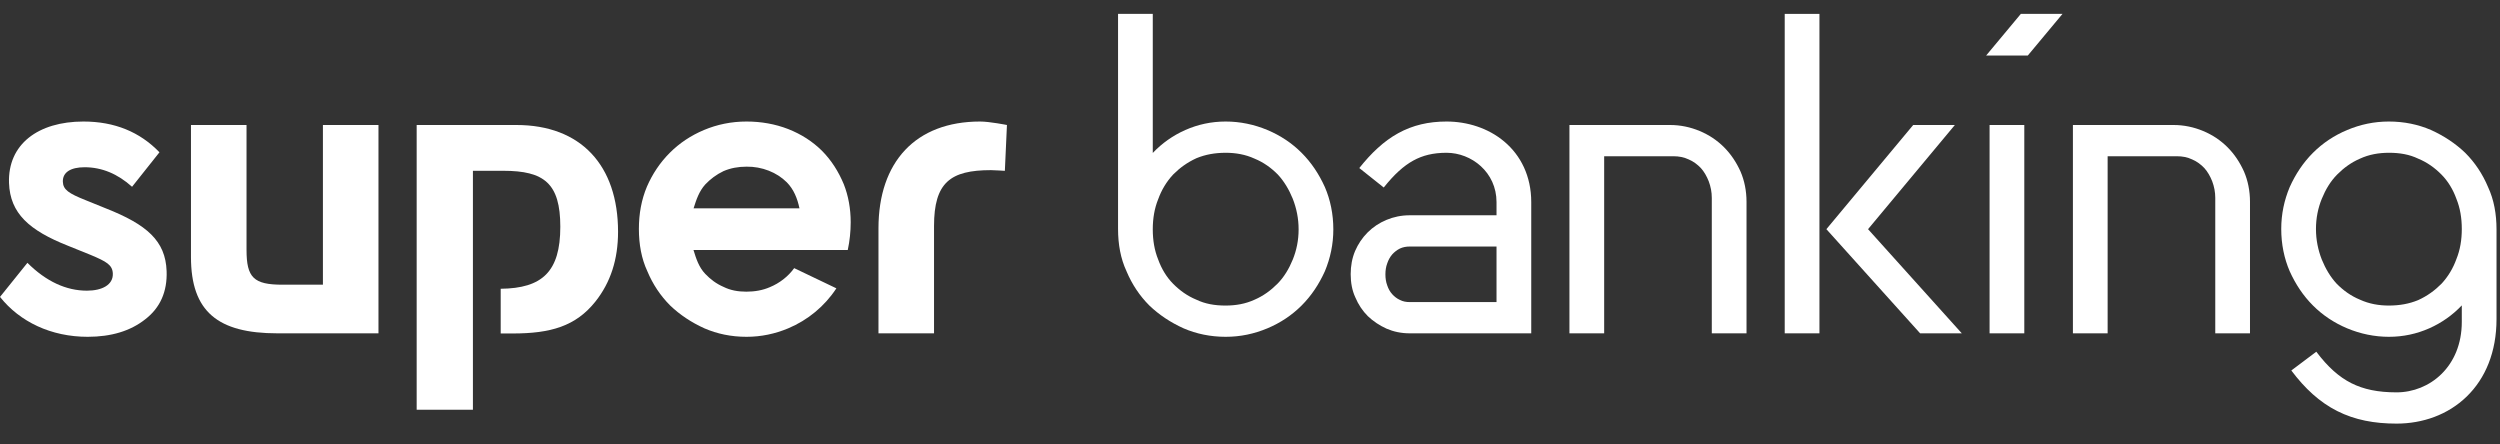
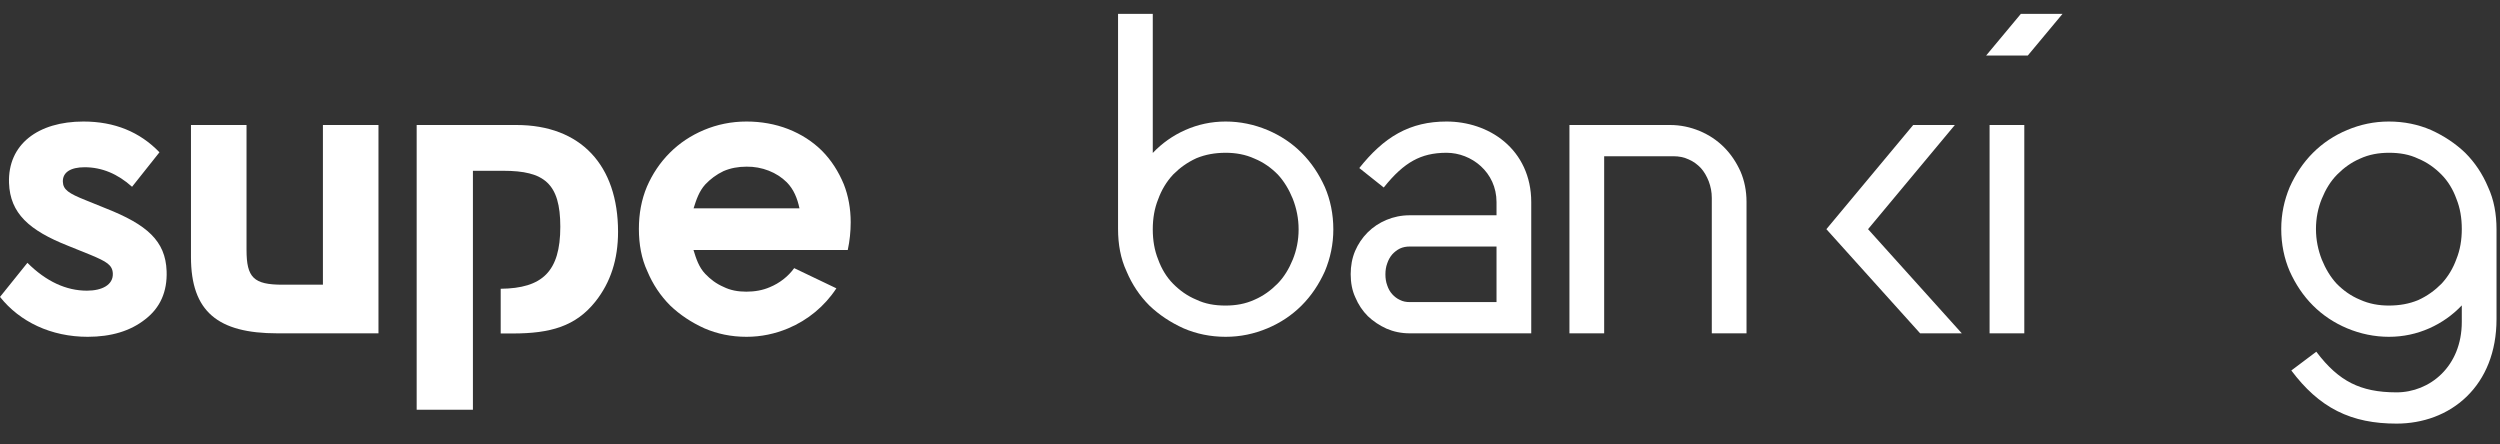
<svg xmlns="http://www.w3.org/2000/svg" width="720" height="128" viewBox="0 0 720 128" fill="none">
  <rect x="0" y="0" width="720" height="128" fill="#333333" stroke="none" />
-   <path d="M282.274 35C263.707 35 253 46.621 253 65.76V96H269V65.1C269 52.568 273.7 49 285.4 49C286.3 49 289.4 49.2 289.4 49.2L290 36C290 36 285 35 282.274 35Z" fill="white" />
  <path d="M0 85.51C5.709 92.691 14.711 97 25.258 97C32.047 97 37.564 95.325 41.809 91.973C46.176 88.622 48.193 83.954 47.986 78.089C47.676 69.352 42.299 64.683 30.496 60.016L24.592 57.622C19.797 55.707 18.183 54.63 18.102 52.355C18.005 49.602 20.378 48.166 24.379 48.166C29.349 48.166 33.902 50.081 38.034 53.792L45.926 43.857C40.263 37.992 33.005 35 24.034 35C10.942 35 2.204 41.583 2.598 52.714C2.907 61.452 8.415 66.359 19.603 70.788L26.121 73.421C30.674 75.336 32.405 76.294 32.494 78.807C32.608 82.039 29.394 83.714 25.03 83.714C19.09 83.714 13.299 81.081 7.896 75.695L0 85.51Z" fill="white" />
  <path d="M109 96H79.9C62.728 96 55 89.734 55 74.022V36H71L71.001 71.974C71.001 79.944 73.048 81.993 81.35 81.993L93 81.993V36H109V96Z" fill="white" />
  <path d="M120 36H148.726C167.293 36 178 47.621 178 66.76C178 74.735 175.836 81.343 171.507 86.812C165.812 93.989 158.522 96.04 147.701 96.04H144.2V83.163C156.157 83.039 161.37 78.249 161.37 65.321C161.37 52.789 156.7 49.188 144.968 49.188L136.2 49.2V118L120 118V36Z" fill="white" />
  <path fill-rule="evenodd" clip-rule="evenodd" d="M215 35C210.615 35 206.534 35.853 202.758 37.436C198.982 39.02 195.693 41.212 192.892 44.014C190.09 46.816 187.898 50.104 186.314 53.758C184.731 57.535 184 61.554 184 65.939C184 70.324 184.731 74.466 186.436 78.12C188.019 81.896 190.212 85.185 193.013 87.986C195.815 90.666 199.104 92.859 202.88 94.564C206.534 96.147 210.544 97 215 97C219.214 97 223.222 96.147 226.998 94.564C232.67 92.185 237.508 88.177 240.878 83.038L228.725 77.222C226.989 79.645 224.479 81.564 221.732 82.696C219.594 83.631 217.276 83.998 214.953 84C212.508 84 210.346 83.606 208.372 82.619C206.303 81.732 204.611 80.449 203.107 78.871C201.276 76.951 200.494 74.518 199.722 72L244.157 72C244.719 69.378 244.999 66.682 245 64C244.998 60.084 244.316 56.372 243.019 53.074C241.478 49.366 239.425 46.151 236.734 43.431C234.005 40.73 230.755 38.643 226.993 37.166C223.219 35.695 219.146 35 215 35ZM230.247 60L199.753 60C200.54 57.486 201.339 55.099 203.107 53.129C204.611 51.551 206.303 50.269 208.372 49.282C210.427 48.4 212.575 48.005 215 48C217.204 47.966 219.383 48.371 221.396 49.155C223.402 49.943 225.136 51.056 226.591 52.497C228.613 54.54 229.654 57.186 230.247 60Z" fill="white" />
-   <path d="M513.998 4L523.998 4V96L513.998 96V4Z" fill="white" />
  <path d="M550.998 36L562.998 36L537.998 66L564.998 96H552.998L525.998 66L550.998 36Z" fill="white" />
  <path fill-rule="evenodd" clip-rule="evenodd" d="M331.999 4L321.999 4L321.999 65.95C322 70.331 322.731 74.469 324.435 78.12C326.019 81.896 328.211 85.184 331.013 87.986C333.814 90.666 337.103 92.858 340.879 94.564C344.533 96.147 348.614 97 352.999 97C357.262 97 361.221 96.147 364.997 94.564C368.773 92.98 372.062 90.788 374.863 87.986C377.665 85.184 379.857 81.896 381.563 78.12C383.146 74.344 383.999 70.324 383.999 66.061C383.999 61.676 383.146 57.534 381.563 53.88C379.857 50.104 377.665 46.815 374.863 44.014C372.062 41.212 368.773 39.02 364.997 37.436C361.221 35.853 357.14 35 352.999 35C348.84 35 344.97 35.853 341.389 37.436C337.808 39.02 334.656 41.247 331.999 44.049L331.999 4ZM333.555 74.74C332.478 72.088 331.999 69.184 331.999 66.05C332 62.919 332.479 60.03 333.555 57.381C334.512 54.729 335.948 52.318 337.862 50.268C339.777 48.34 341.931 46.773 344.563 45.567C347.179 44.489 349.912 44.006 352.999 44C355.871 44 358.683 44.482 361.315 45.688C363.948 46.773 366.101 48.34 368.016 50.268C369.811 52.197 371.247 54.608 372.324 57.26C373.401 60.033 373.999 62.926 373.999 66.06C373.999 69.194 373.401 72.088 372.324 74.74C371.247 77.392 369.811 79.802 367.896 81.731C365.982 83.66 363.828 85.227 361.315 86.312C358.683 87.518 355.931 88 352.939 88C349.828 88 347.076 87.518 344.563 86.312C341.931 85.227 339.777 83.66 337.862 81.731C335.948 79.803 334.512 77.392 333.555 74.74Z" fill="white" />
  <path fill-rule="evenodd" clip-rule="evenodd" d="M407.012 46.253C404.243 47.78 401.528 50.224 398.519 54.003L391.479 48.397C394.92 44.075 398.499 40.67 402.665 38.372C406.89 36.041 411.446 35 416.599 35C422.514 35 428.563 36.847 433.214 40.757C437.963 44.751 440.999 50.696 440.999 58.214V96H405.999C403.594 96 401.356 95.532 399.352 94.664C397.282 93.729 395.478 92.526 393.942 91.057C392.405 89.52 391.203 87.717 390.335 85.646C389.4 83.642 388.999 81.371 388.999 78.966C388.999 76.562 389.4 74.357 390.268 72.287C391.136 70.283 392.339 68.479 393.875 66.943C395.411 65.406 397.215 64.204 399.286 63.336C401.356 62.467 403.594 62 405.999 62L430.999 62V58.214C430.999 49.586 423.783 44 416.599 44C412.74 44 409.721 44.758 407.012 46.253ZM403.187 71.57C404.064 71.175 404.962 71 405.999 71H430.999V87H405.999C404.962 87 404.024 86.824 403.187 86.386C402.309 85.992 401.591 85.422 400.953 84.72C400.315 84.019 399.836 83.142 399.517 82.178C399.158 81.213 398.999 80.161 398.999 79.022C398.999 77.882 399.158 76.83 399.517 75.866C399.836 74.901 400.315 74.025 400.953 73.279C401.591 72.578 402.309 72.008 403.187 71.57Z" fill="white" />
  <path d="M451.999 36V96H461.999V45L481.999 45C483.503 45 484.976 45.263 486.355 45.92C487.734 46.512 488.862 47.367 489.865 48.419C490.805 49.471 491.557 50.786 492.121 52.233C492.685 53.745 492.998 55.29 492.998 57V96H502.998V58.1C502.998 54.988 502.393 51.992 501.27 49.399C500.059 46.719 498.503 44.385 496.515 42.397C494.527 40.409 492.193 38.853 489.513 37.729C486.833 36.605 483.938 36 480.999 36L451.999 36Z" fill="white" />
  <path d="M572.998 36L582.998 36L582.998 96H572.998L572.998 36Z" fill="white" />
  <path d="M571.998 16L583.998 16L593.998 4L581.998 4L571.998 16Z" fill="white" />
-   <path d="M596.998 36L596.998 96H606.998L606.998 45L626.998 45C628.502 45 629.975 45.263 631.354 45.92C632.733 46.512 633.861 47.367 634.864 48.419C635.804 49.471 636.556 50.786 637.121 52.233C637.685 53.745 637.998 55.29 637.998 57L637.998 96H647.998L647.998 58.1C647.998 54.988 647.393 51.992 646.269 49.399C645.059 46.719 643.503 44.385 641.515 42.397C639.527 40.408 637.193 38.852 634.513 37.729C631.833 36.605 628.937 36 625.998 36L596.998 36Z" fill="white" />
  <path fill-rule="evenodd" clip-rule="evenodd" d="M718.998 66.05C718.997 61.669 718.266 57.531 716.562 53.88C714.978 50.104 712.786 46.815 709.984 44.014C707.183 41.334 703.894 39.141 700.118 37.436C696.463 35.852 692.383 35 687.998 35C683.735 35 679.776 35.852 676 37.436C672.224 39.02 668.935 41.212 666.133 44.014C663.332 46.815 661.139 50.104 659.434 53.88C657.851 57.656 656.998 61.676 656.998 65.939C656.998 70.324 657.851 74.465 659.434 78.12C661.139 81.896 663.332 85.184 666.134 87.986C668.935 90.787 672.224 92.98 676 94.564C679.776 96.147 683.856 97 687.998 97C692.157 97 696.027 96.147 699.608 94.564C703.189 92.98 706.341 90.753 708.998 87.951V92.701C708.998 105.566 699.771 113 690.198 113C684.817 113 680.694 112.122 677.184 110.351C673.669 108.576 670.435 105.736 667.095 101.293L659.901 106.7C663.816 111.91 668.05 115.821 673.129 118.385C678.214 120.952 683.814 122 690.198 122C697.74 122 704.992 119.454 710.384 114.232C715.814 108.974 718.998 101.349 718.998 91.901L718.998 66.05ZM696.434 86.433C693.818 87.511 691.084 87.993 687.998 88C685.126 88 682.314 87.517 679.682 86.312C677.049 85.227 674.895 83.66 672.981 81.731C671.186 79.802 669.75 77.391 668.673 74.74C667.596 71.967 666.998 69.074 666.998 65.939C666.998 62.805 667.596 59.912 668.673 57.26C669.75 54.608 671.186 52.197 673.1 50.268C675.015 48.34 677.169 46.773 679.682 45.688C682.314 44.482 685.066 44 688.058 44C691.169 44 693.921 44.482 696.434 45.688C699.066 46.773 701.22 48.34 703.135 50.268C705.049 52.197 706.485 54.608 707.442 57.26C708.519 59.912 708.998 62.816 708.998 65.95C708.997 69.08 708.518 71.97 707.442 74.619C706.485 77.271 705.049 79.682 703.135 81.731C701.22 83.66 699.066 85.227 696.434 86.433Z" fill="white" />
</svg>